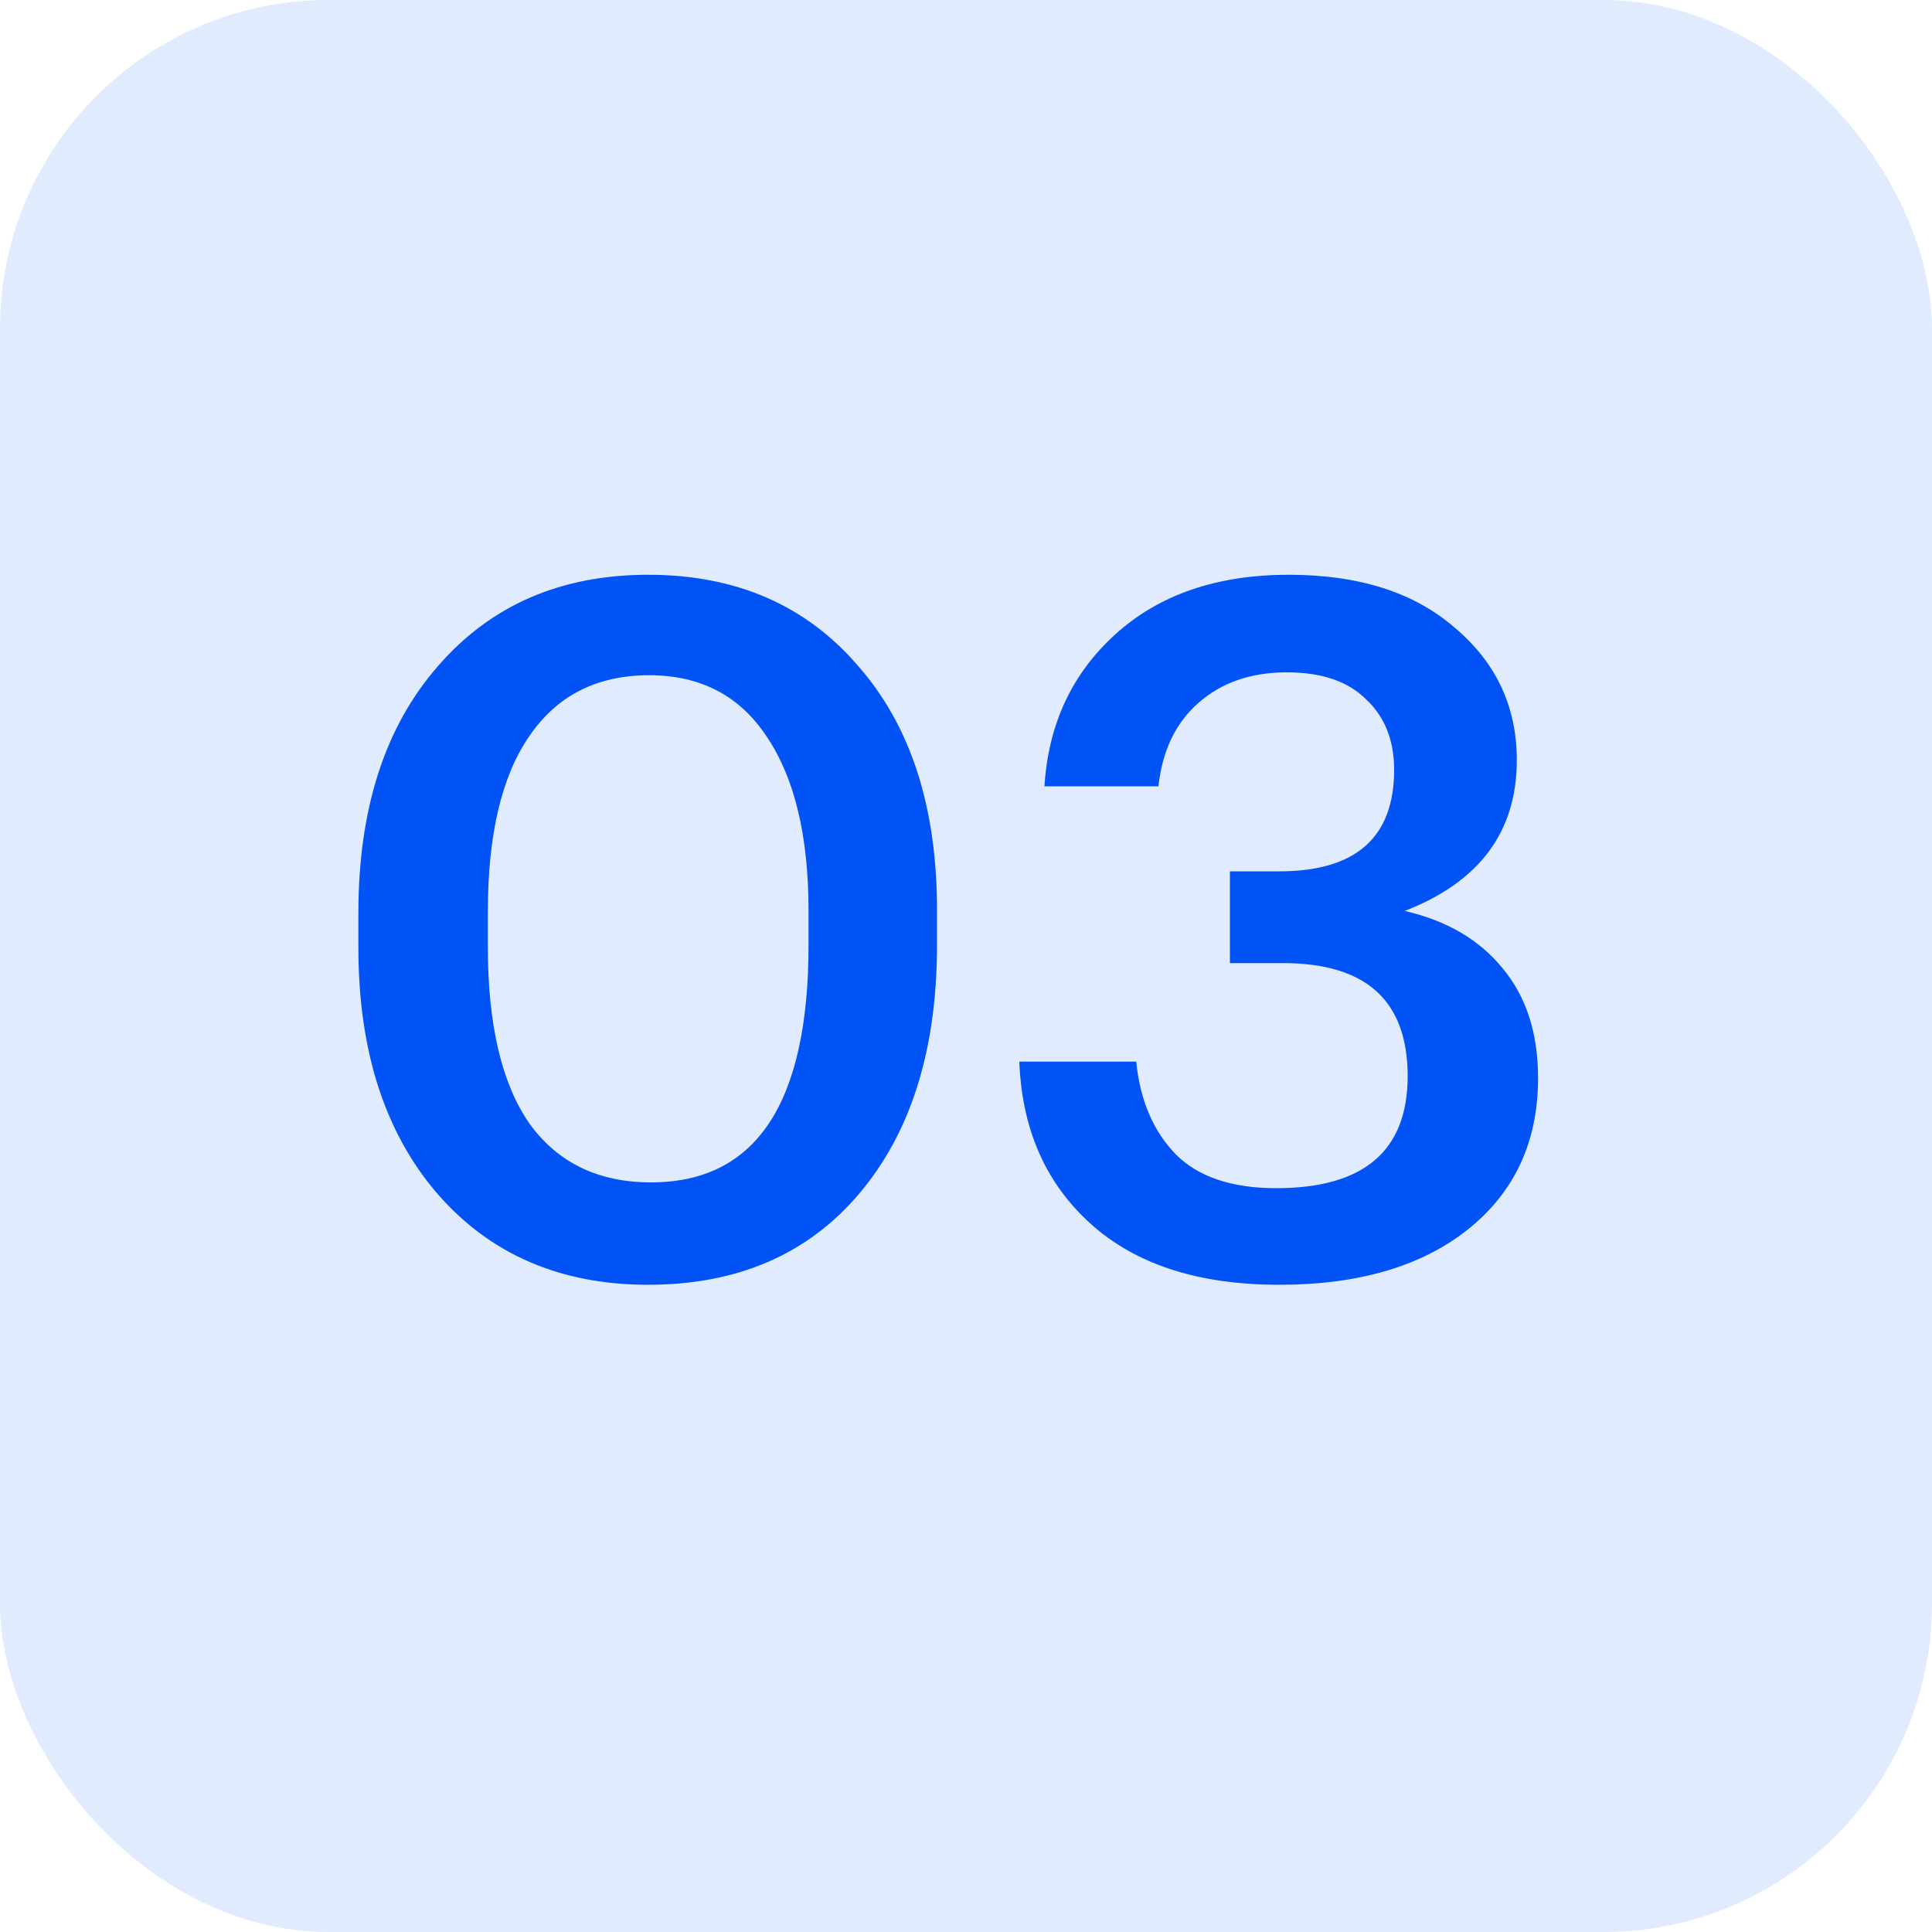
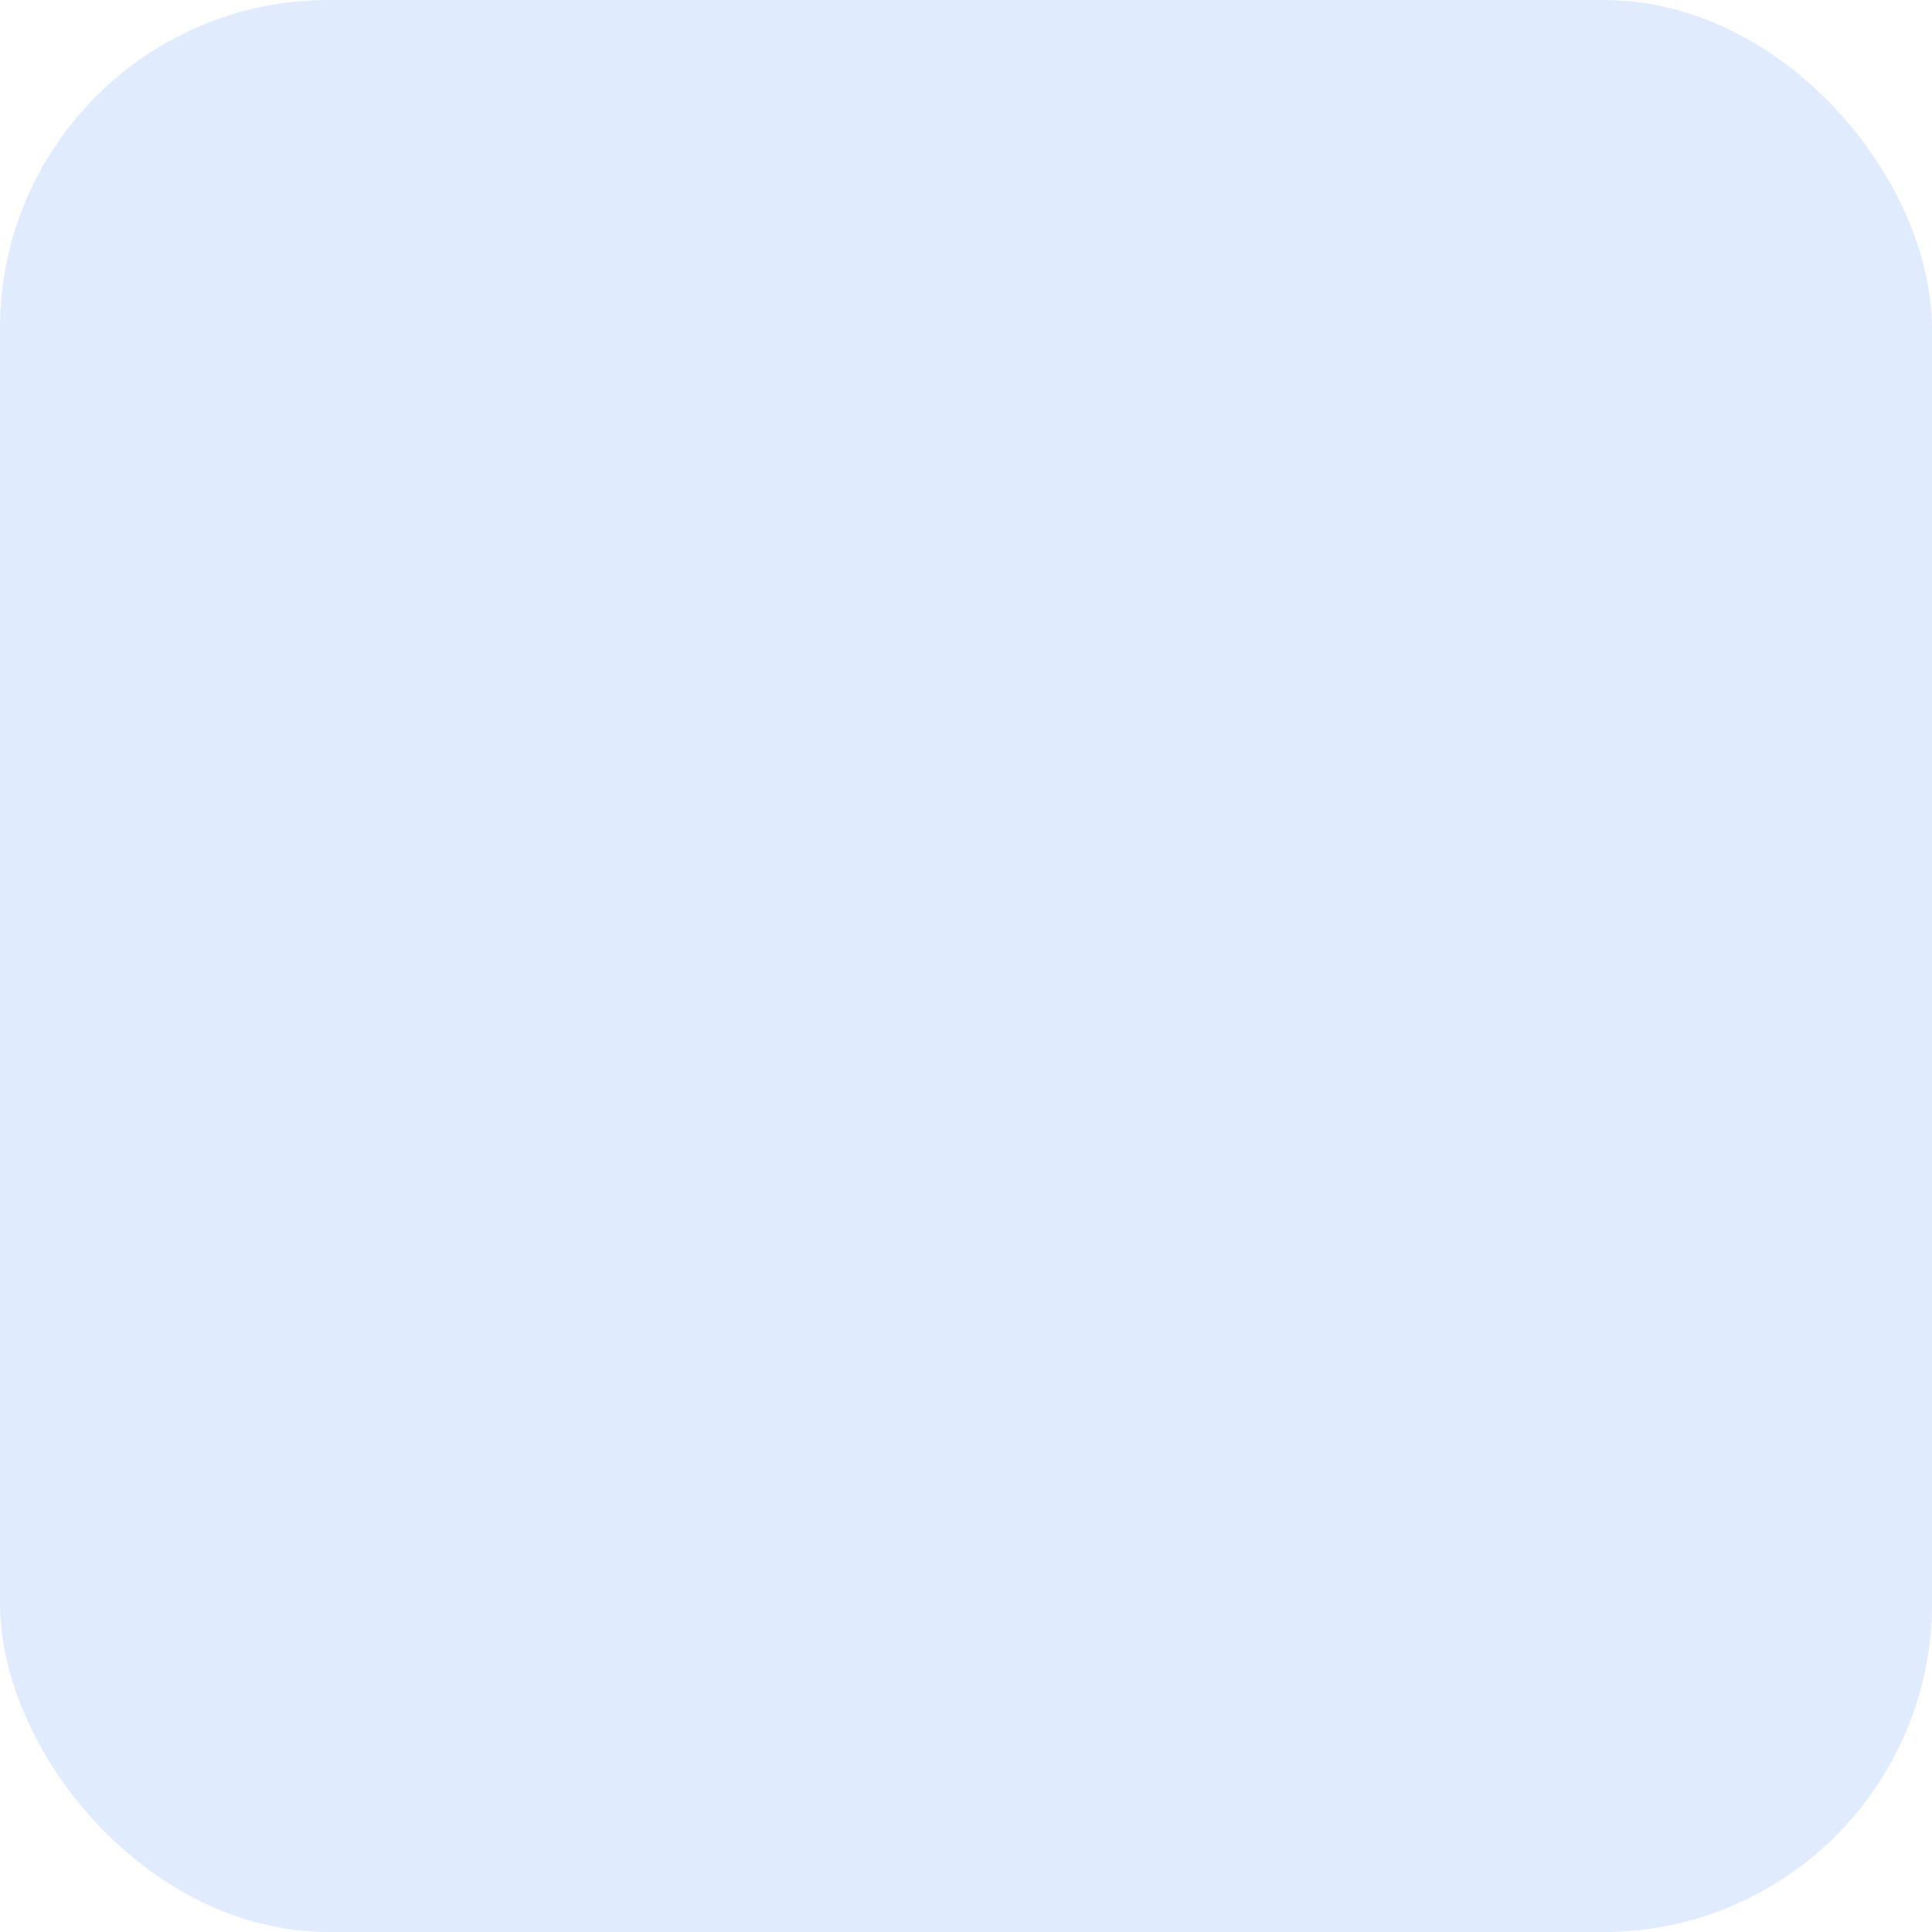
<svg xmlns="http://www.w3.org/2000/svg" width="100" height="100" viewBox="0 0 100 100" fill="none">
  <rect width="100" height="100" rx="17" fill="#0253F6" fill-opacity="0.12" />
-   <path d="M33.7 61.2C39.133 61.2 41.85 57.1 41.85 48.9V47.15C41.85 43.283 41.133 40.283 39.7 38.15C38.3 36.017 36.267 34.95 33.6 34.95C30.9 34.95 28.833 36 27.4 38.1C25.967 40.167 25.25 43.2 25.25 47.2V49C25.25 53.033 25.967 56.083 27.4 58.15C28.867 60.183 30.967 61.2 33.7 61.2ZM33.55 66.5C29.017 66.5 25.383 64.933 22.65 61.8C19.917 58.633 18.55 54.383 18.55 49.05V47.25C18.55 41.883 19.917 37.633 22.65 34.5C25.383 31.333 29.017 29.75 33.55 29.75C38.083 29.75 41.7 31.317 44.4 34.45C47.133 37.55 48.5 41.767 48.5 47.1V48.9C48.5 54.3 47.167 58.583 44.5 61.75C41.833 64.917 38.183 66.5 33.55 66.5ZM66.21 66.5C62.043 66.5 58.793 65.45 56.46 63.35C54.126 61.25 52.893 58.45 52.76 54.95H58.81C59.01 56.95 59.693 58.55 60.86 59.75C62.026 60.917 63.76 61.5 66.06 61.5C70.593 61.5 72.86 59.567 72.86 55.7C72.86 51.8 70.71 49.85 66.41 49.85H63.66V45.1H66.21C70.176 45.1 72.16 43.35 72.16 39.85C72.16 38.317 71.676 37.1 70.71 36.2C69.776 35.267 68.41 34.8 66.61 34.8C64.743 34.8 63.21 35.333 62.01 36.4C60.843 37.433 60.16 38.867 59.96 40.7H54.06C54.26 37.5 55.476 34.883 57.71 32.85C59.976 30.783 62.976 29.75 66.71 29.75C70.343 29.75 73.21 30.667 75.31 32.5C77.443 34.3 78.51 36.583 78.51 39.35C78.51 43.05 76.576 45.65 72.71 47.15C74.876 47.65 76.56 48.633 77.76 50.1C78.993 51.567 79.61 53.467 79.61 55.8C79.61 59.1 78.393 61.717 75.96 63.65C73.56 65.55 70.31 66.5 66.21 66.5Z" fill="#0253F6" />
</svg>